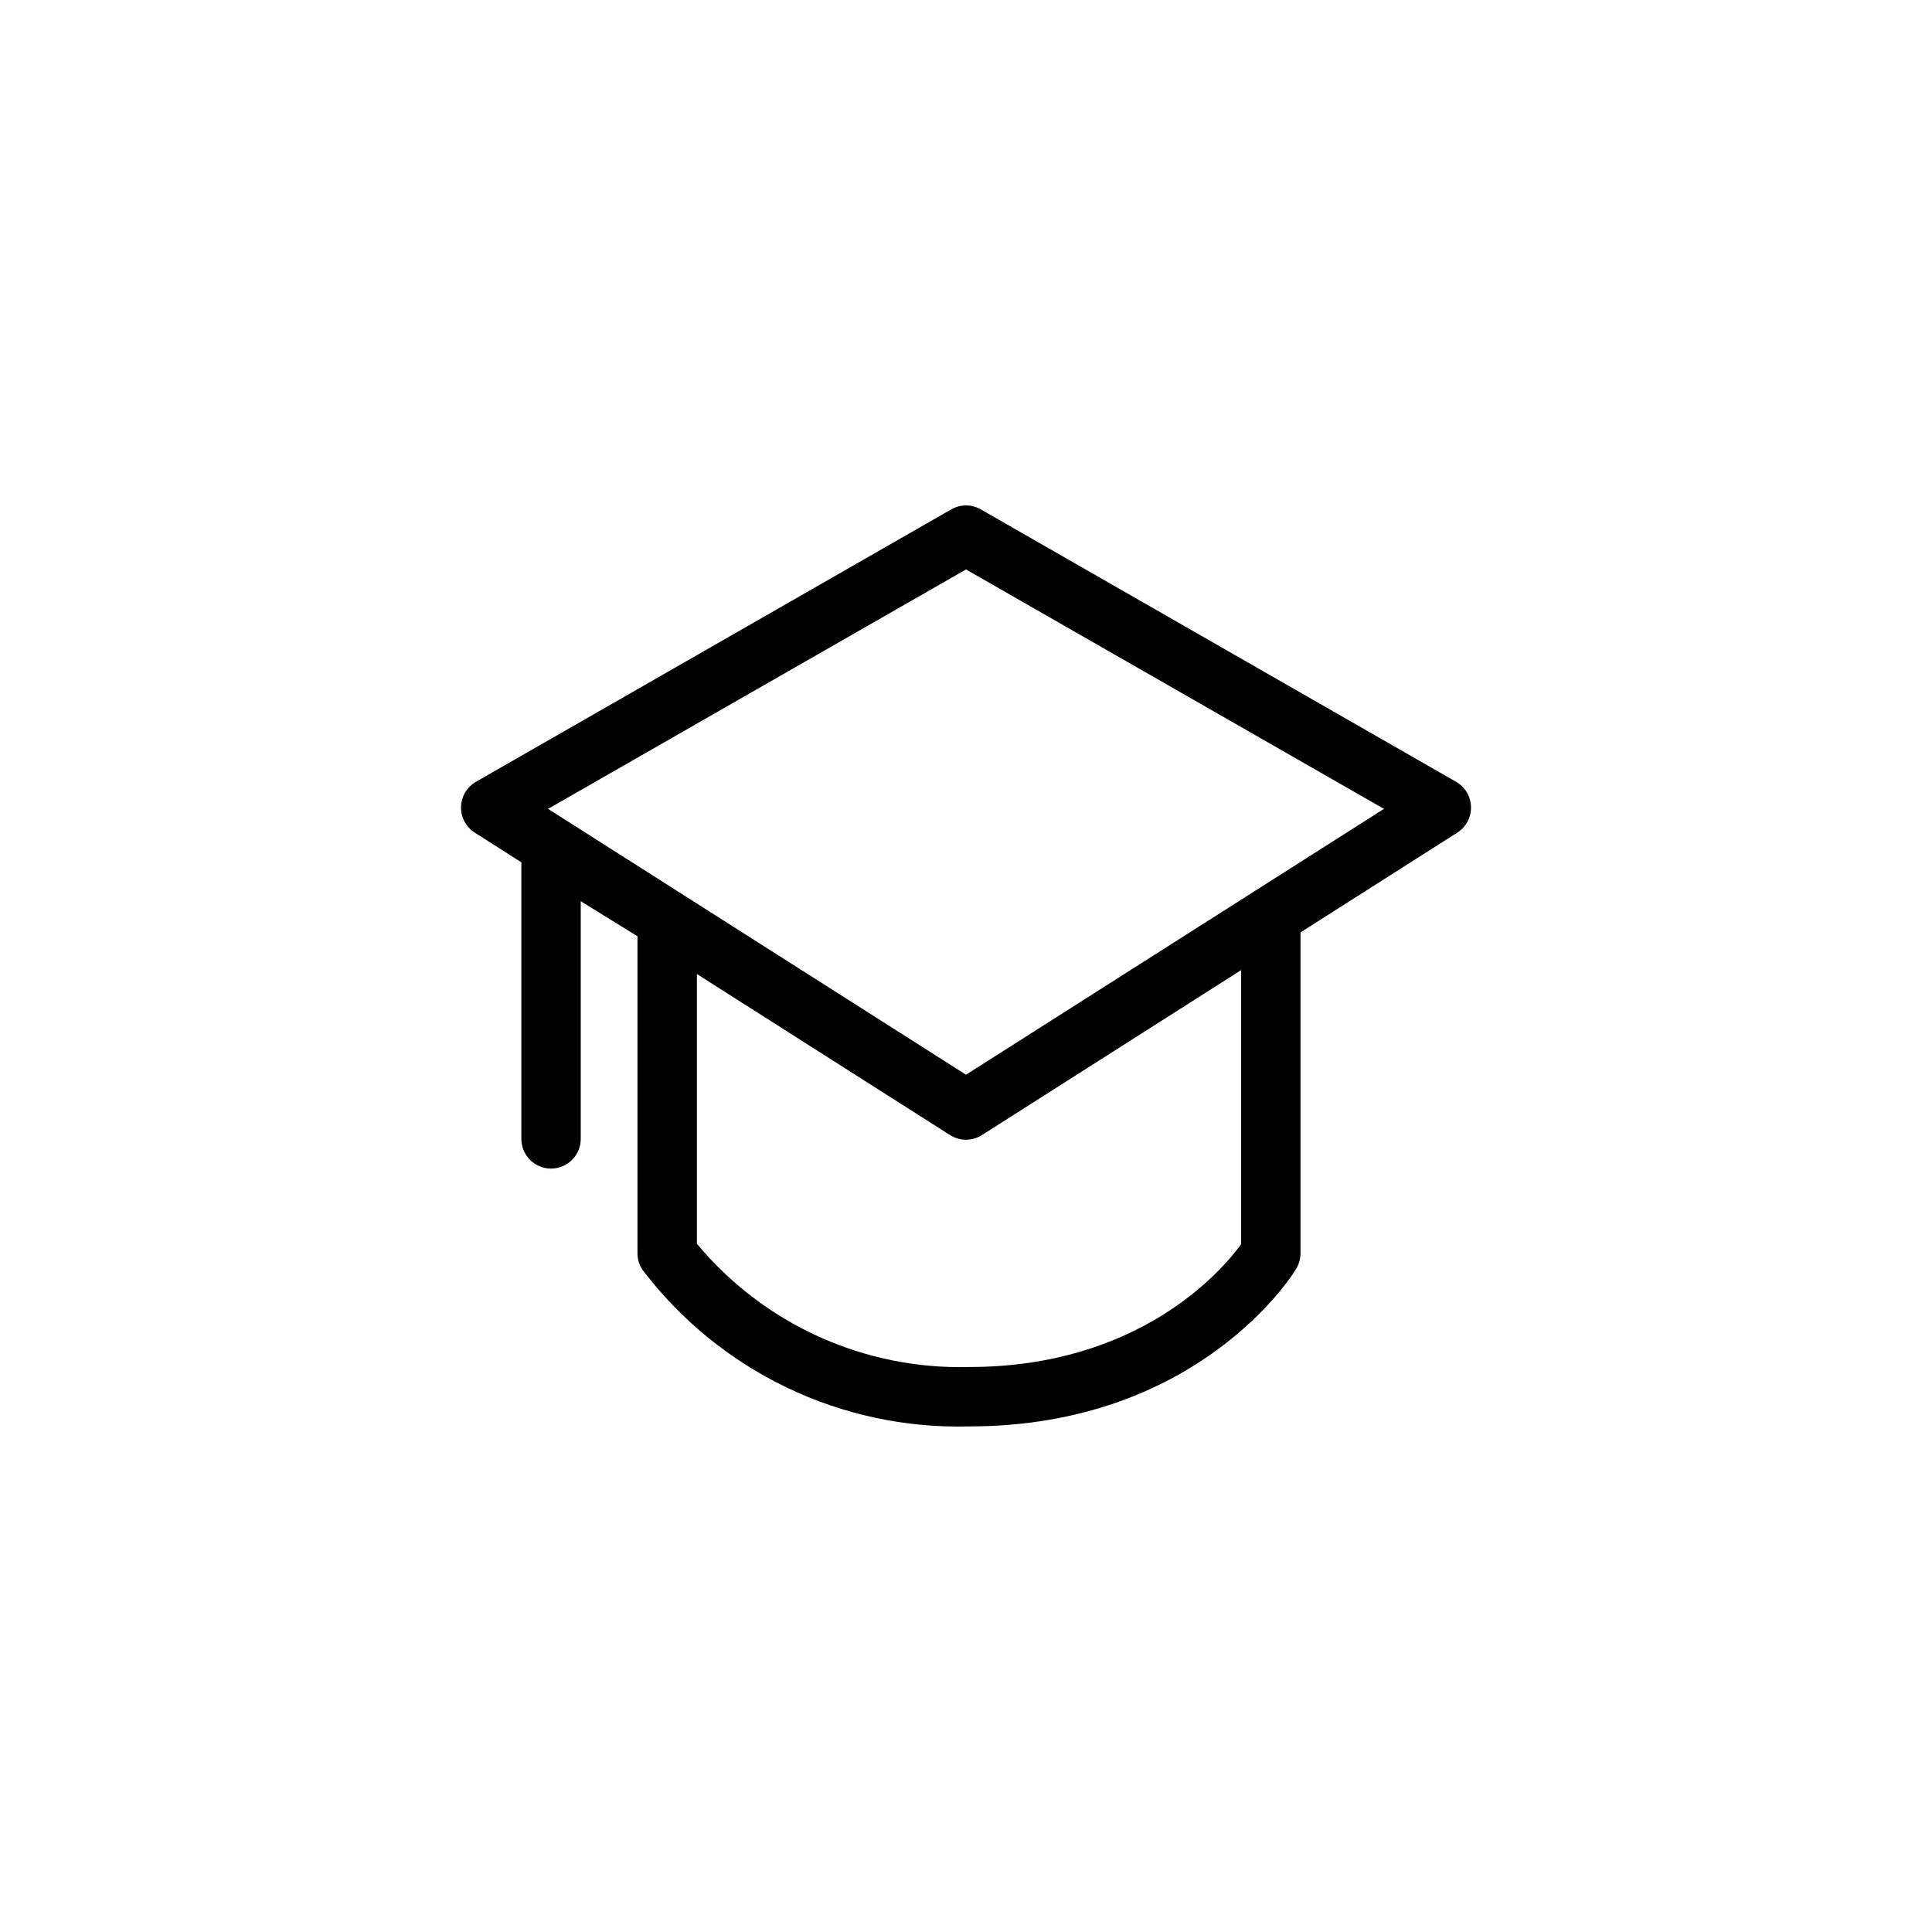
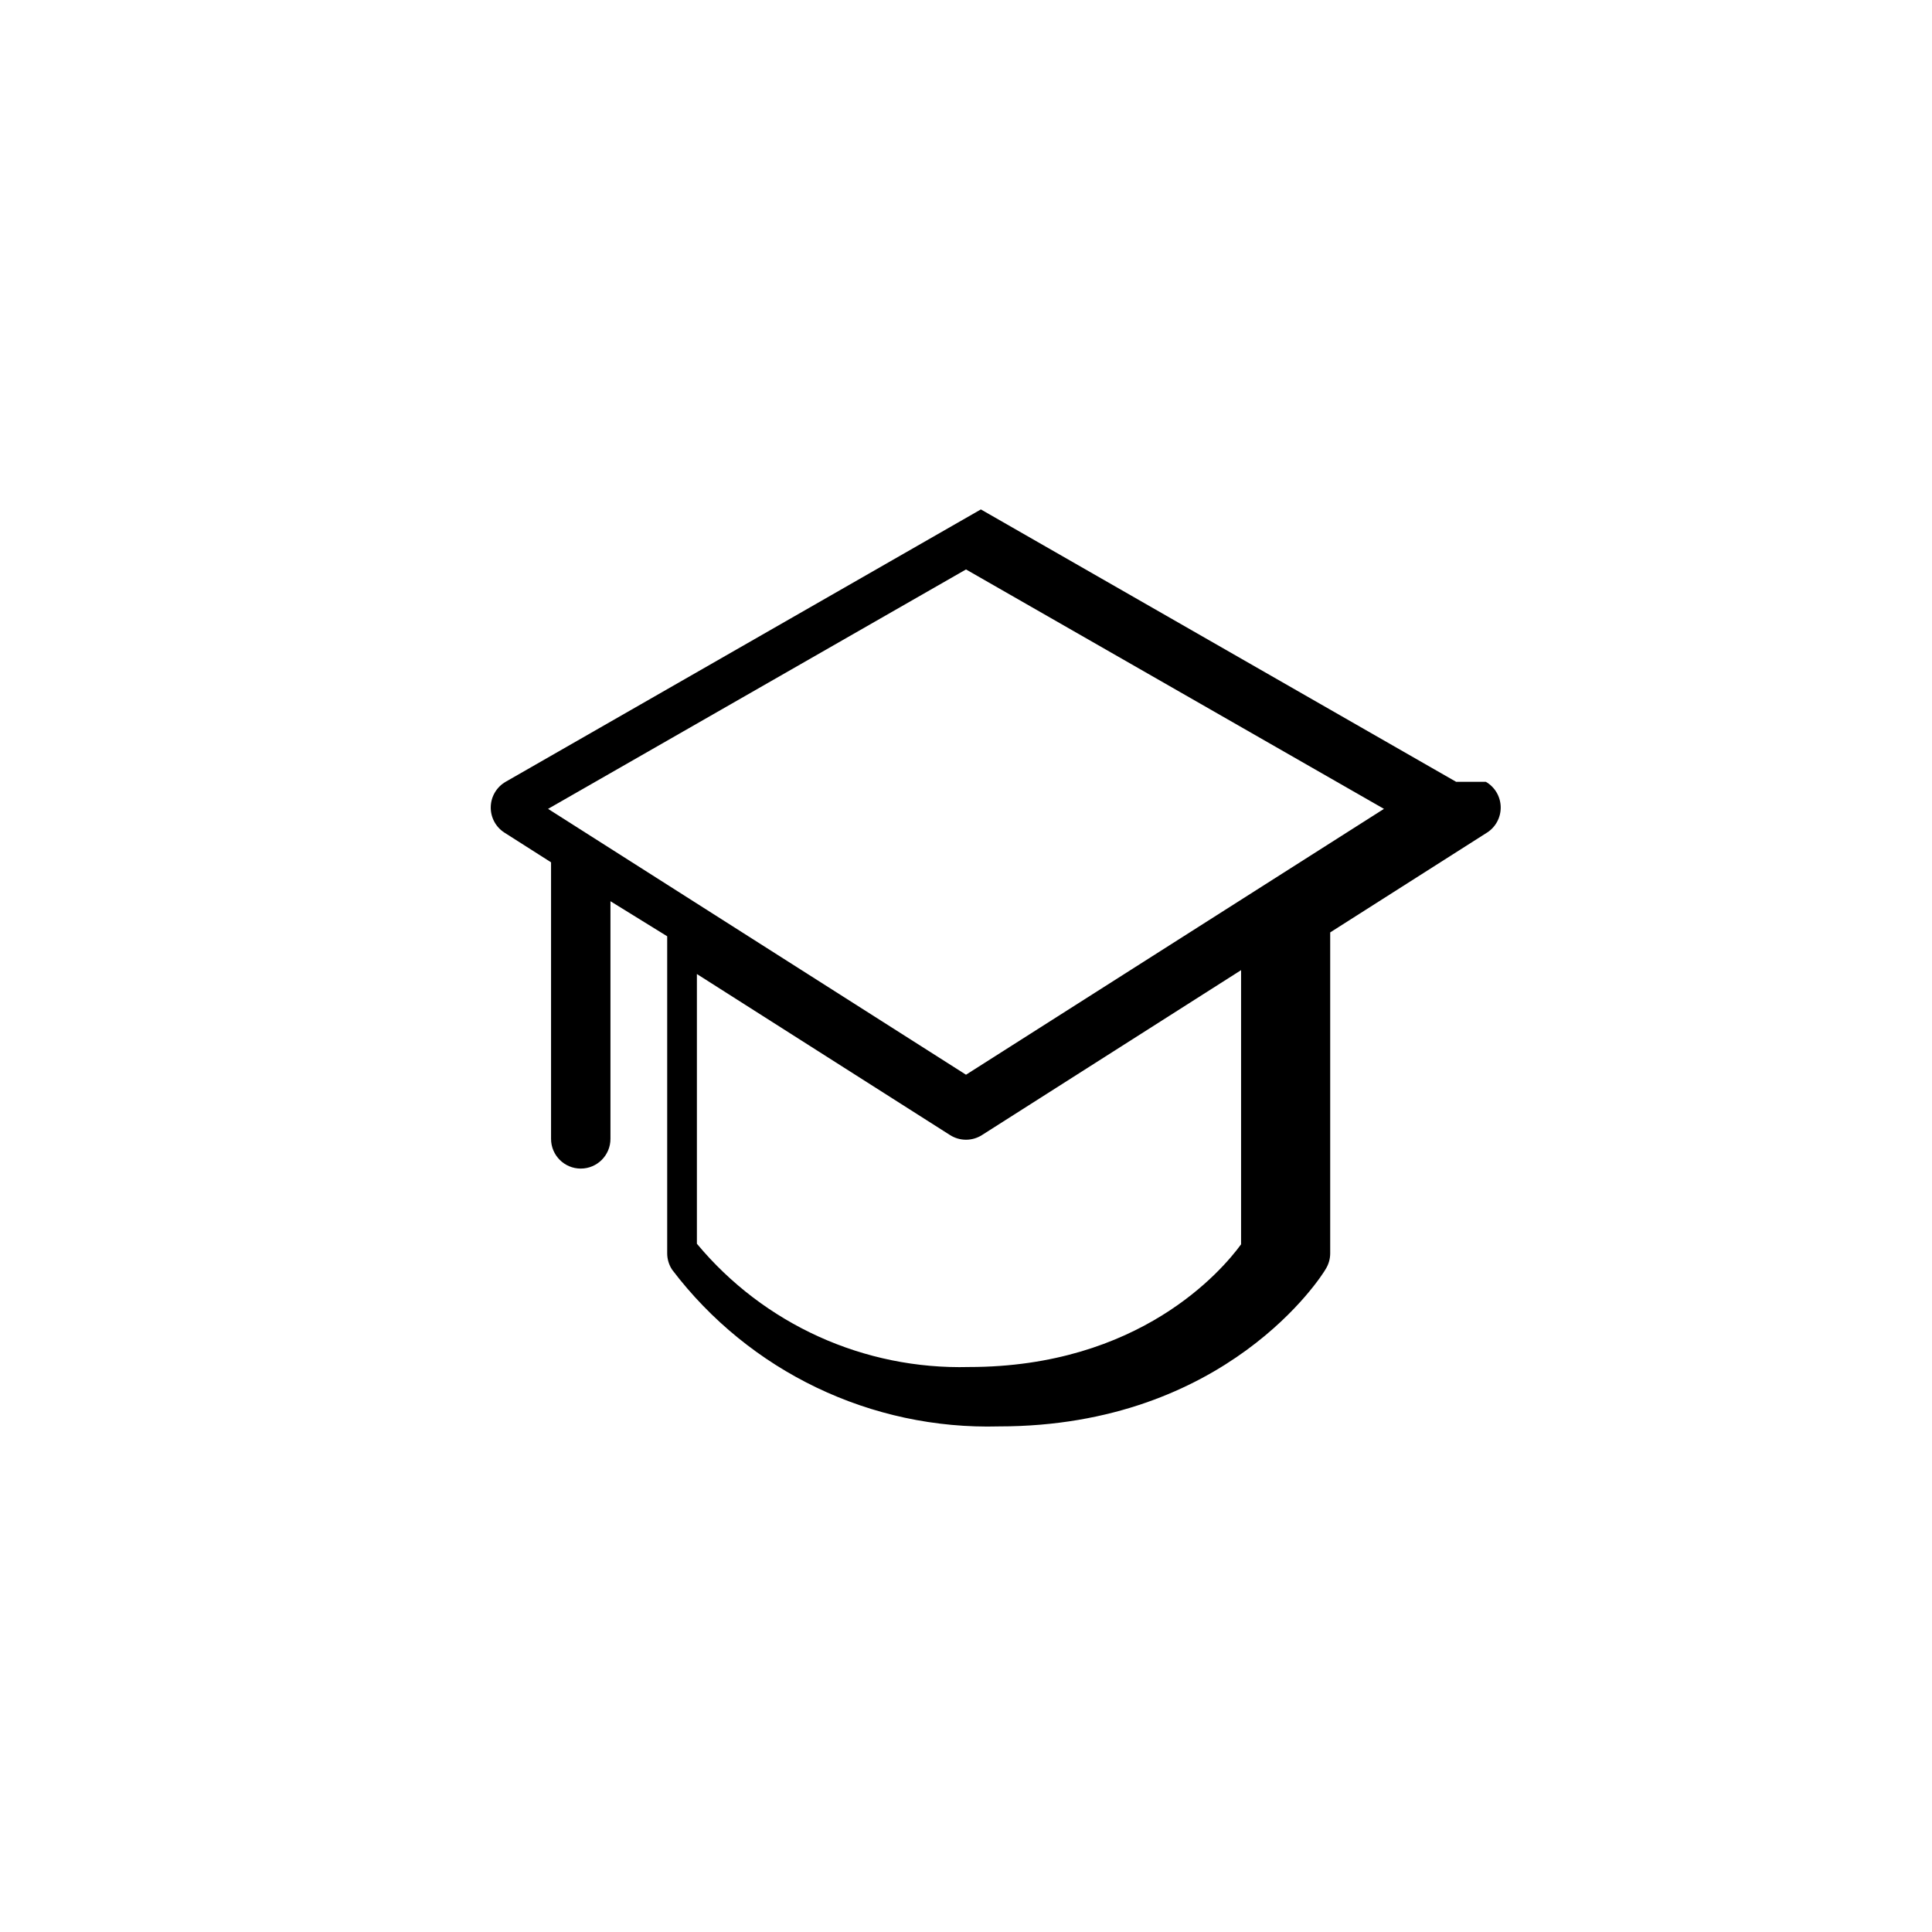
<svg xmlns="http://www.w3.org/2000/svg" fill="#000000" width="800px" height="800px" version="1.1" viewBox="144 144 512 512">
-   <path d="m529.89 351.19-125.95-72.188c-2.434-1.406-5.434-1.406-7.871 0l-125.95 72.188c-2.394 1.383-3.891 3.926-3.934 6.691-0.051 2.734 1.32 5.297 3.621 6.769l12.359 7.871v73.289c0 4.348 3.523 7.875 7.871 7.875s7.871-3.527 7.871-7.875v-62.977l15.035 9.289v84.074c0.012 1.543 0.477 3.051 1.34 4.332 20.488 26.977 52.727 42.422 86.59 41.484 60.379 0 85.648-39.988 86.594-41.723 0.762-1.23 1.172-2.644 1.18-4.094v-85.098l41.562-26.449h0.004c2.301-1.473 3.668-4.035 3.621-6.769-0.047-2.766-1.539-5.309-3.938-6.691zm-56.992 122.57c-5.117 7.008-26.922 32.512-72.109 32.512-27.77 0.73-54.344-11.309-72.105-32.668v-71.477l67.07 42.668-0.004-0.004c2.594 1.664 5.914 1.664 8.504 0l68.645-43.691zm-72.895-44.949-110.76-70.453 110.76-63.449 110.76 63.449z" />
+   <path d="m529.89 351.19-125.95-72.188l-125.95 72.188c-2.394 1.383-3.891 3.926-3.934 6.691-0.051 2.734 1.32 5.297 3.621 6.769l12.359 7.871v73.289c0 4.348 3.523 7.875 7.871 7.875s7.871-3.527 7.871-7.875v-62.977l15.035 9.289v84.074c0.012 1.543 0.477 3.051 1.34 4.332 20.488 26.977 52.727 42.422 86.59 41.484 60.379 0 85.648-39.988 86.594-41.723 0.762-1.23 1.172-2.644 1.18-4.094v-85.098l41.562-26.449h0.004c2.301-1.473 3.668-4.035 3.621-6.769-0.047-2.766-1.539-5.309-3.938-6.691zm-56.992 122.57c-5.117 7.008-26.922 32.512-72.109 32.512-27.77 0.73-54.344-11.309-72.105-32.668v-71.477l67.07 42.668-0.004-0.004c2.594 1.664 5.914 1.664 8.504 0l68.645-43.691zm-72.895-44.949-110.76-70.453 110.76-63.449 110.76 63.449z" />
</svg>